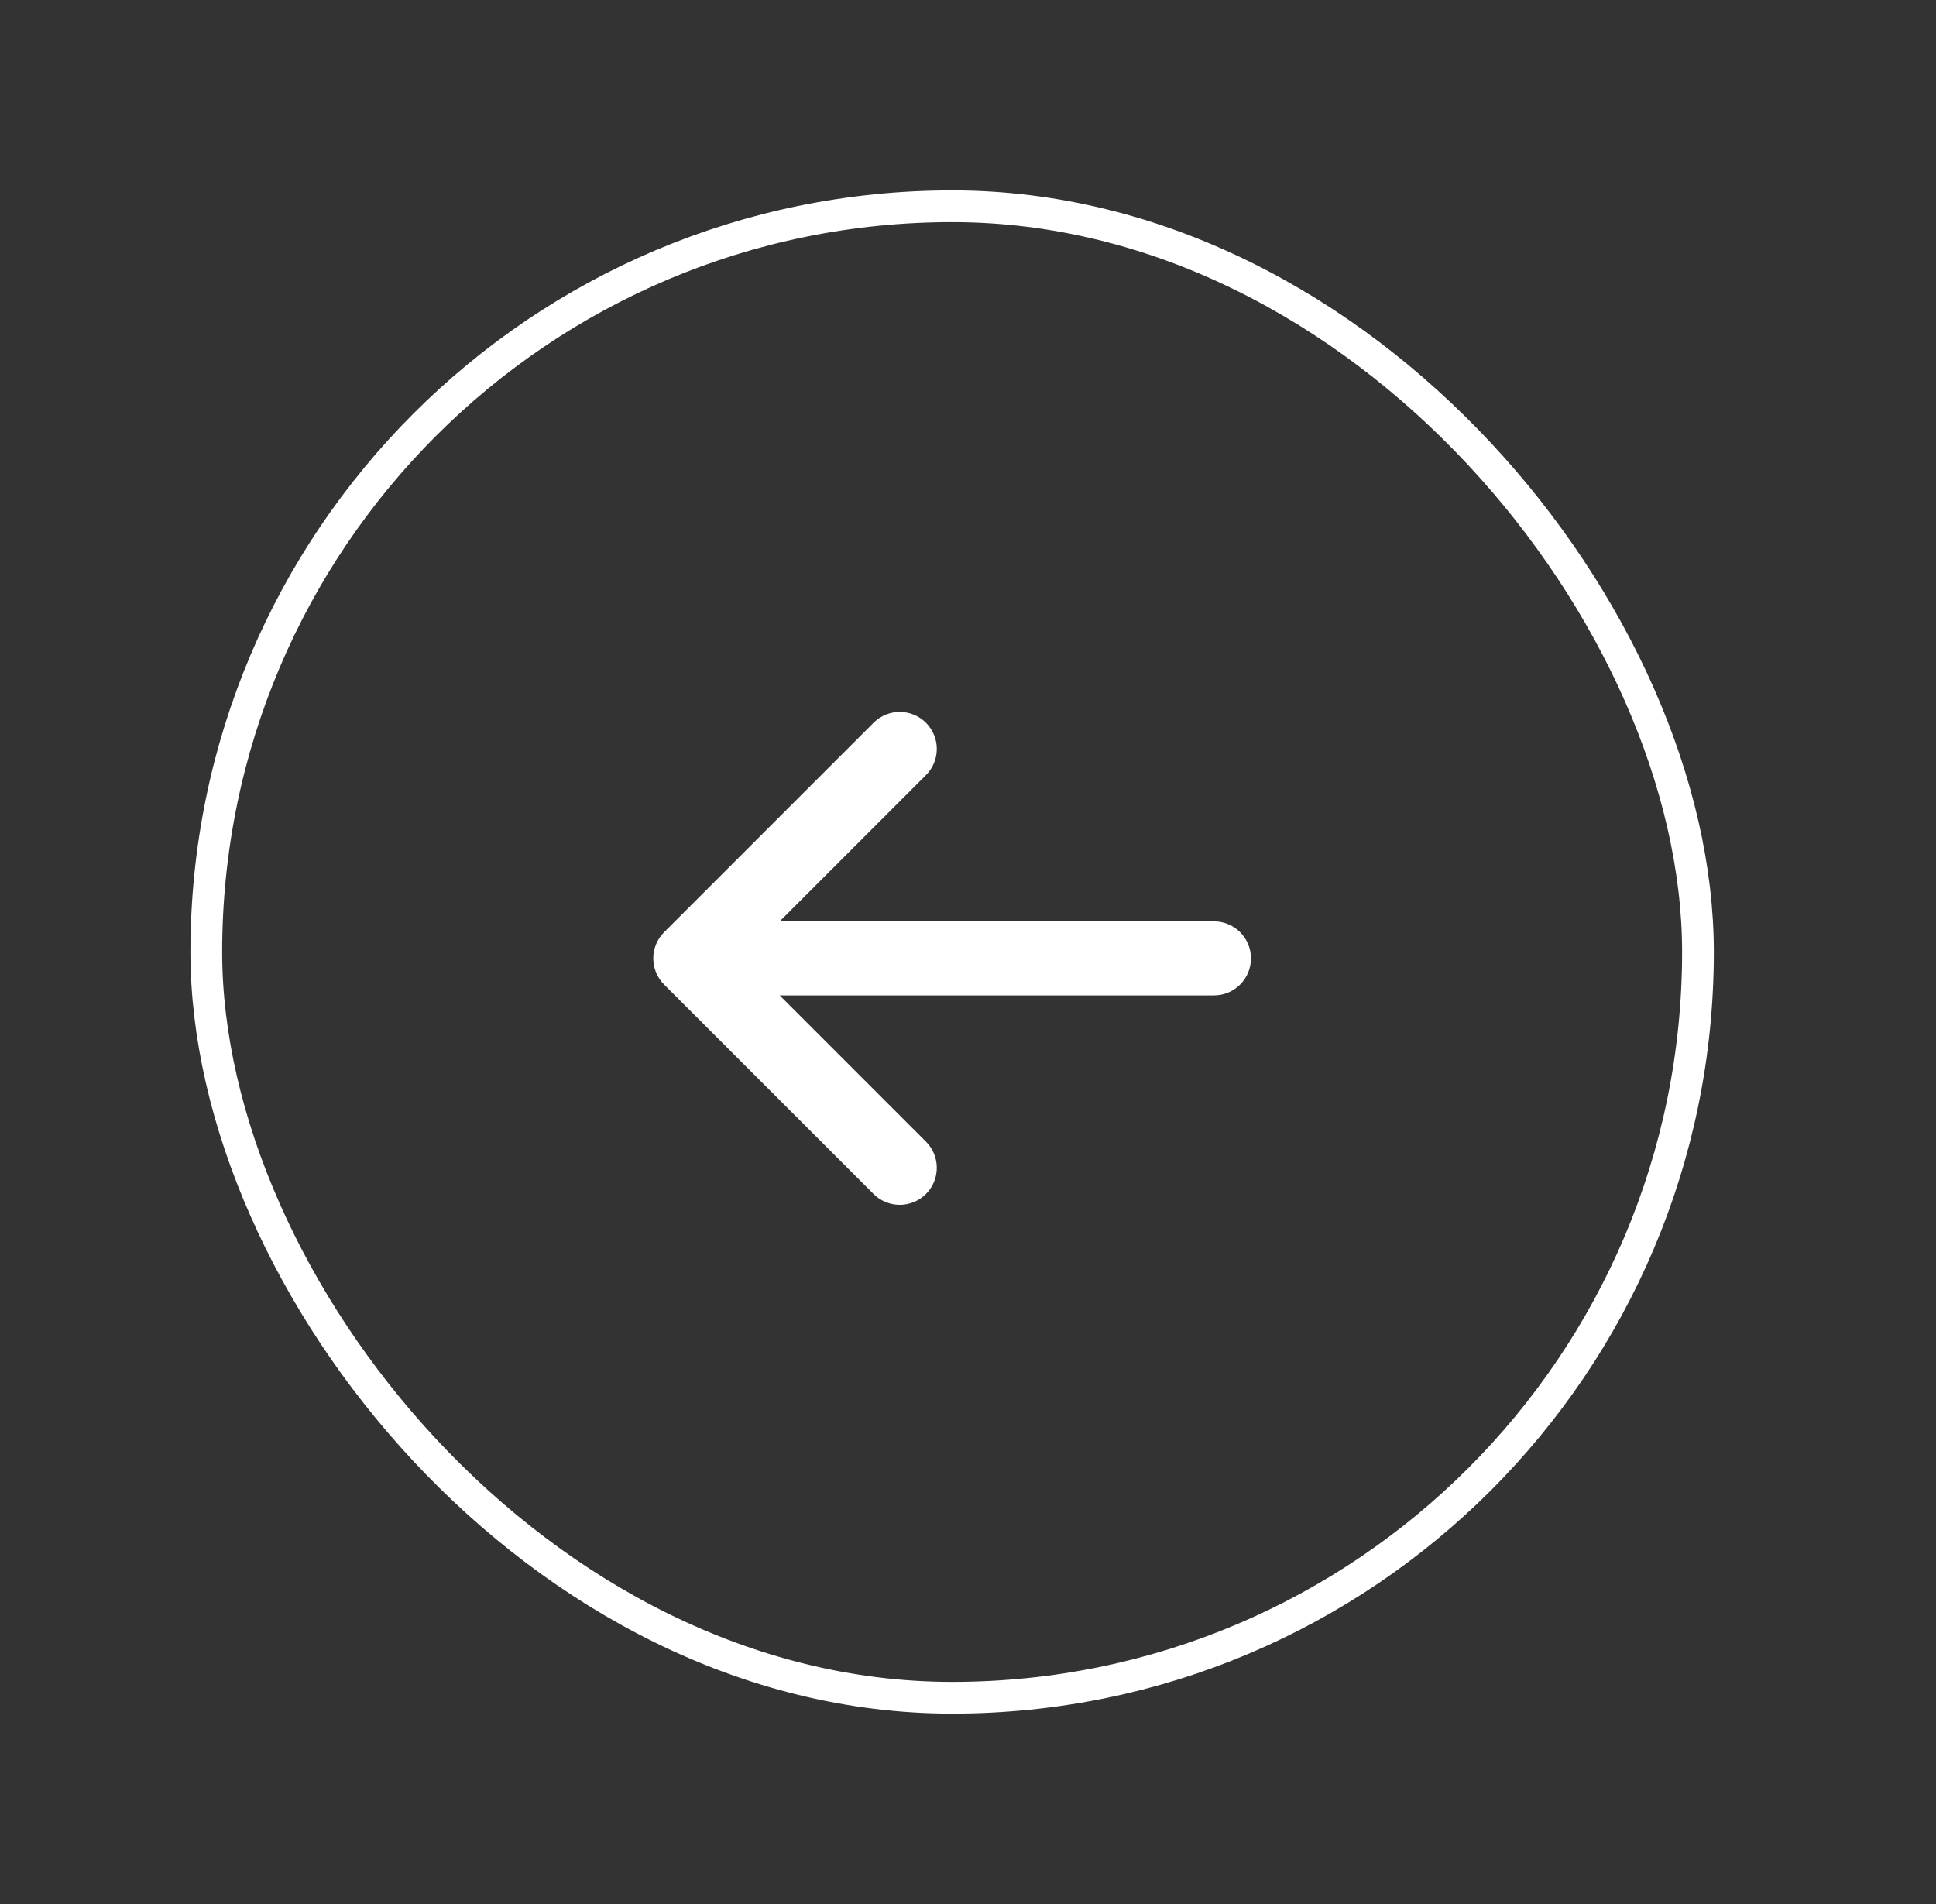
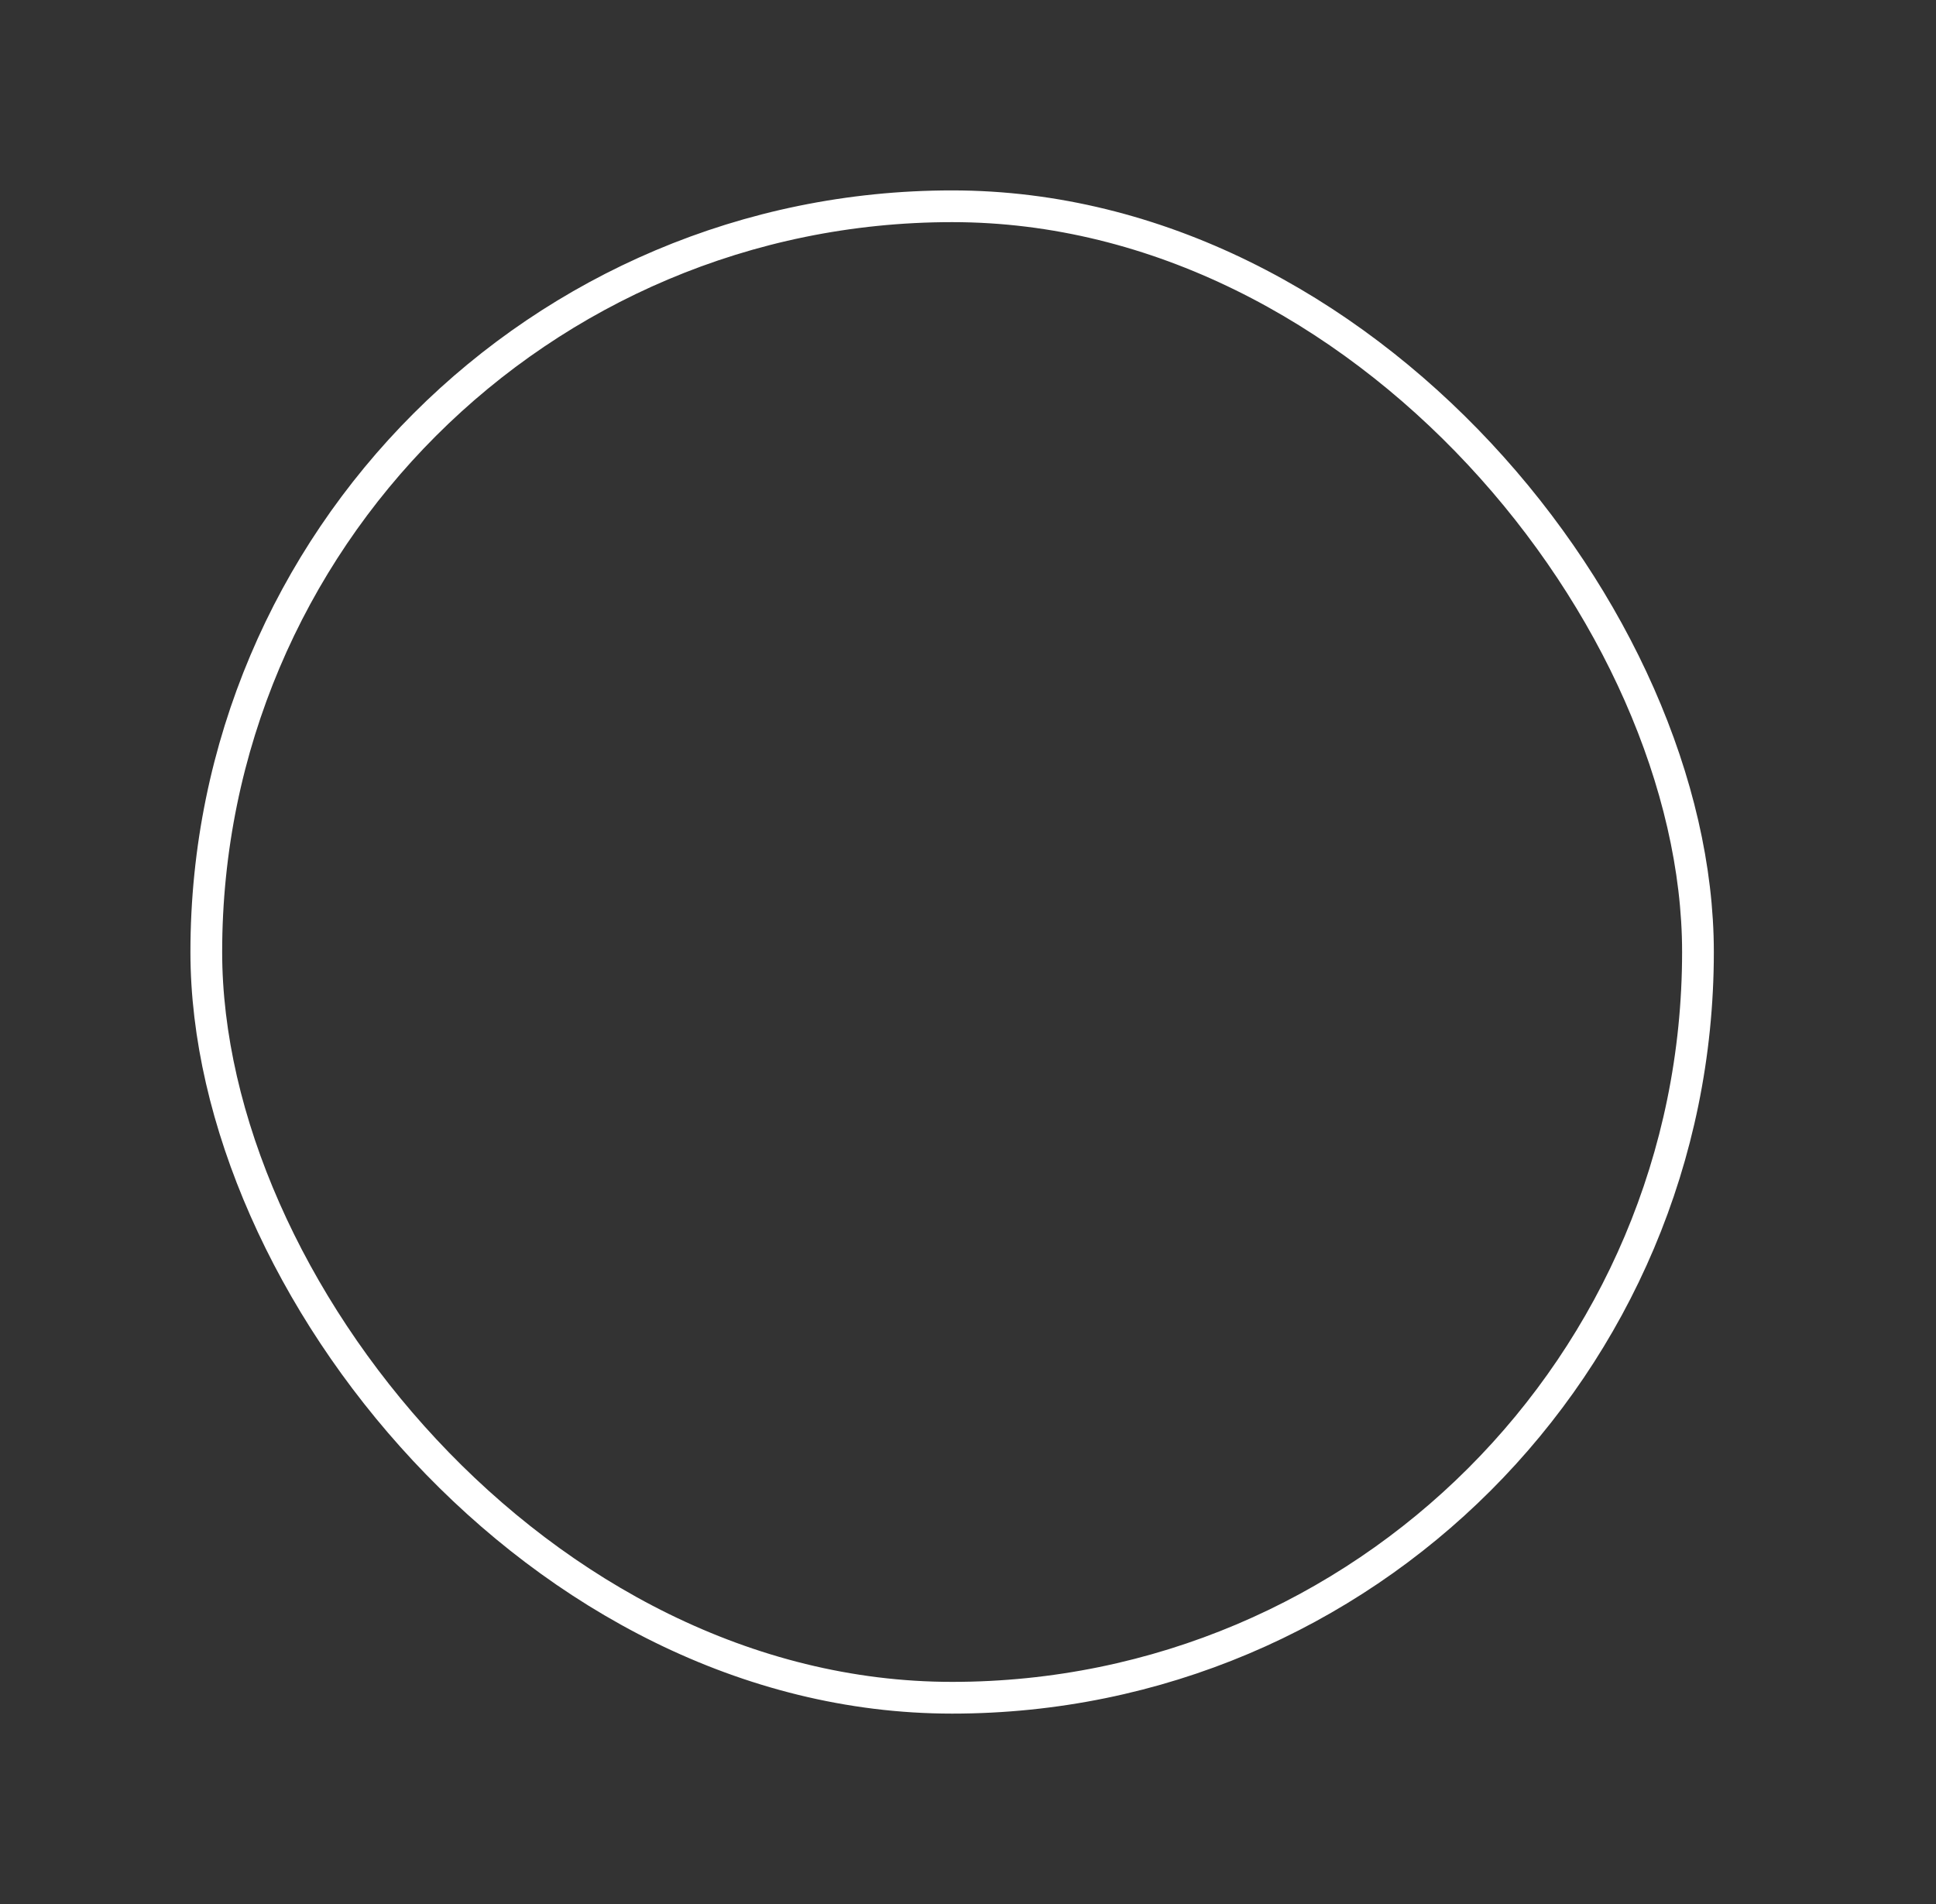
<svg xmlns="http://www.w3.org/2000/svg" width="61" height="60" viewBox="0 0 61 60" fill="none">
  <rect x="0" y="0" width="61" height="60" fill="#333333" stroke="none" />
  <rect x="6.5" y="6.5" width="47" height="47" rx="23.5" stroke="white" />
-   <path d="M29.175 37.626C28.719 38.081 27.981 38.081 27.525 37.626L20.925 31.026C20.47 30.57 20.47 29.832 20.925 29.376L27.525 22.776C27.981 22.321 28.719 22.321 29.175 22.776C29.631 23.232 29.631 23.971 29.175 24.426L24.567 29.034L38.25 29.034C38.894 29.034 39.416 29.557 39.416 30.201C39.416 30.845 38.894 31.368 38.25 31.368L24.567 31.368L29.175 35.976C29.631 36.431 29.631 37.17 29.175 37.626Z" fill="white" />
</svg>